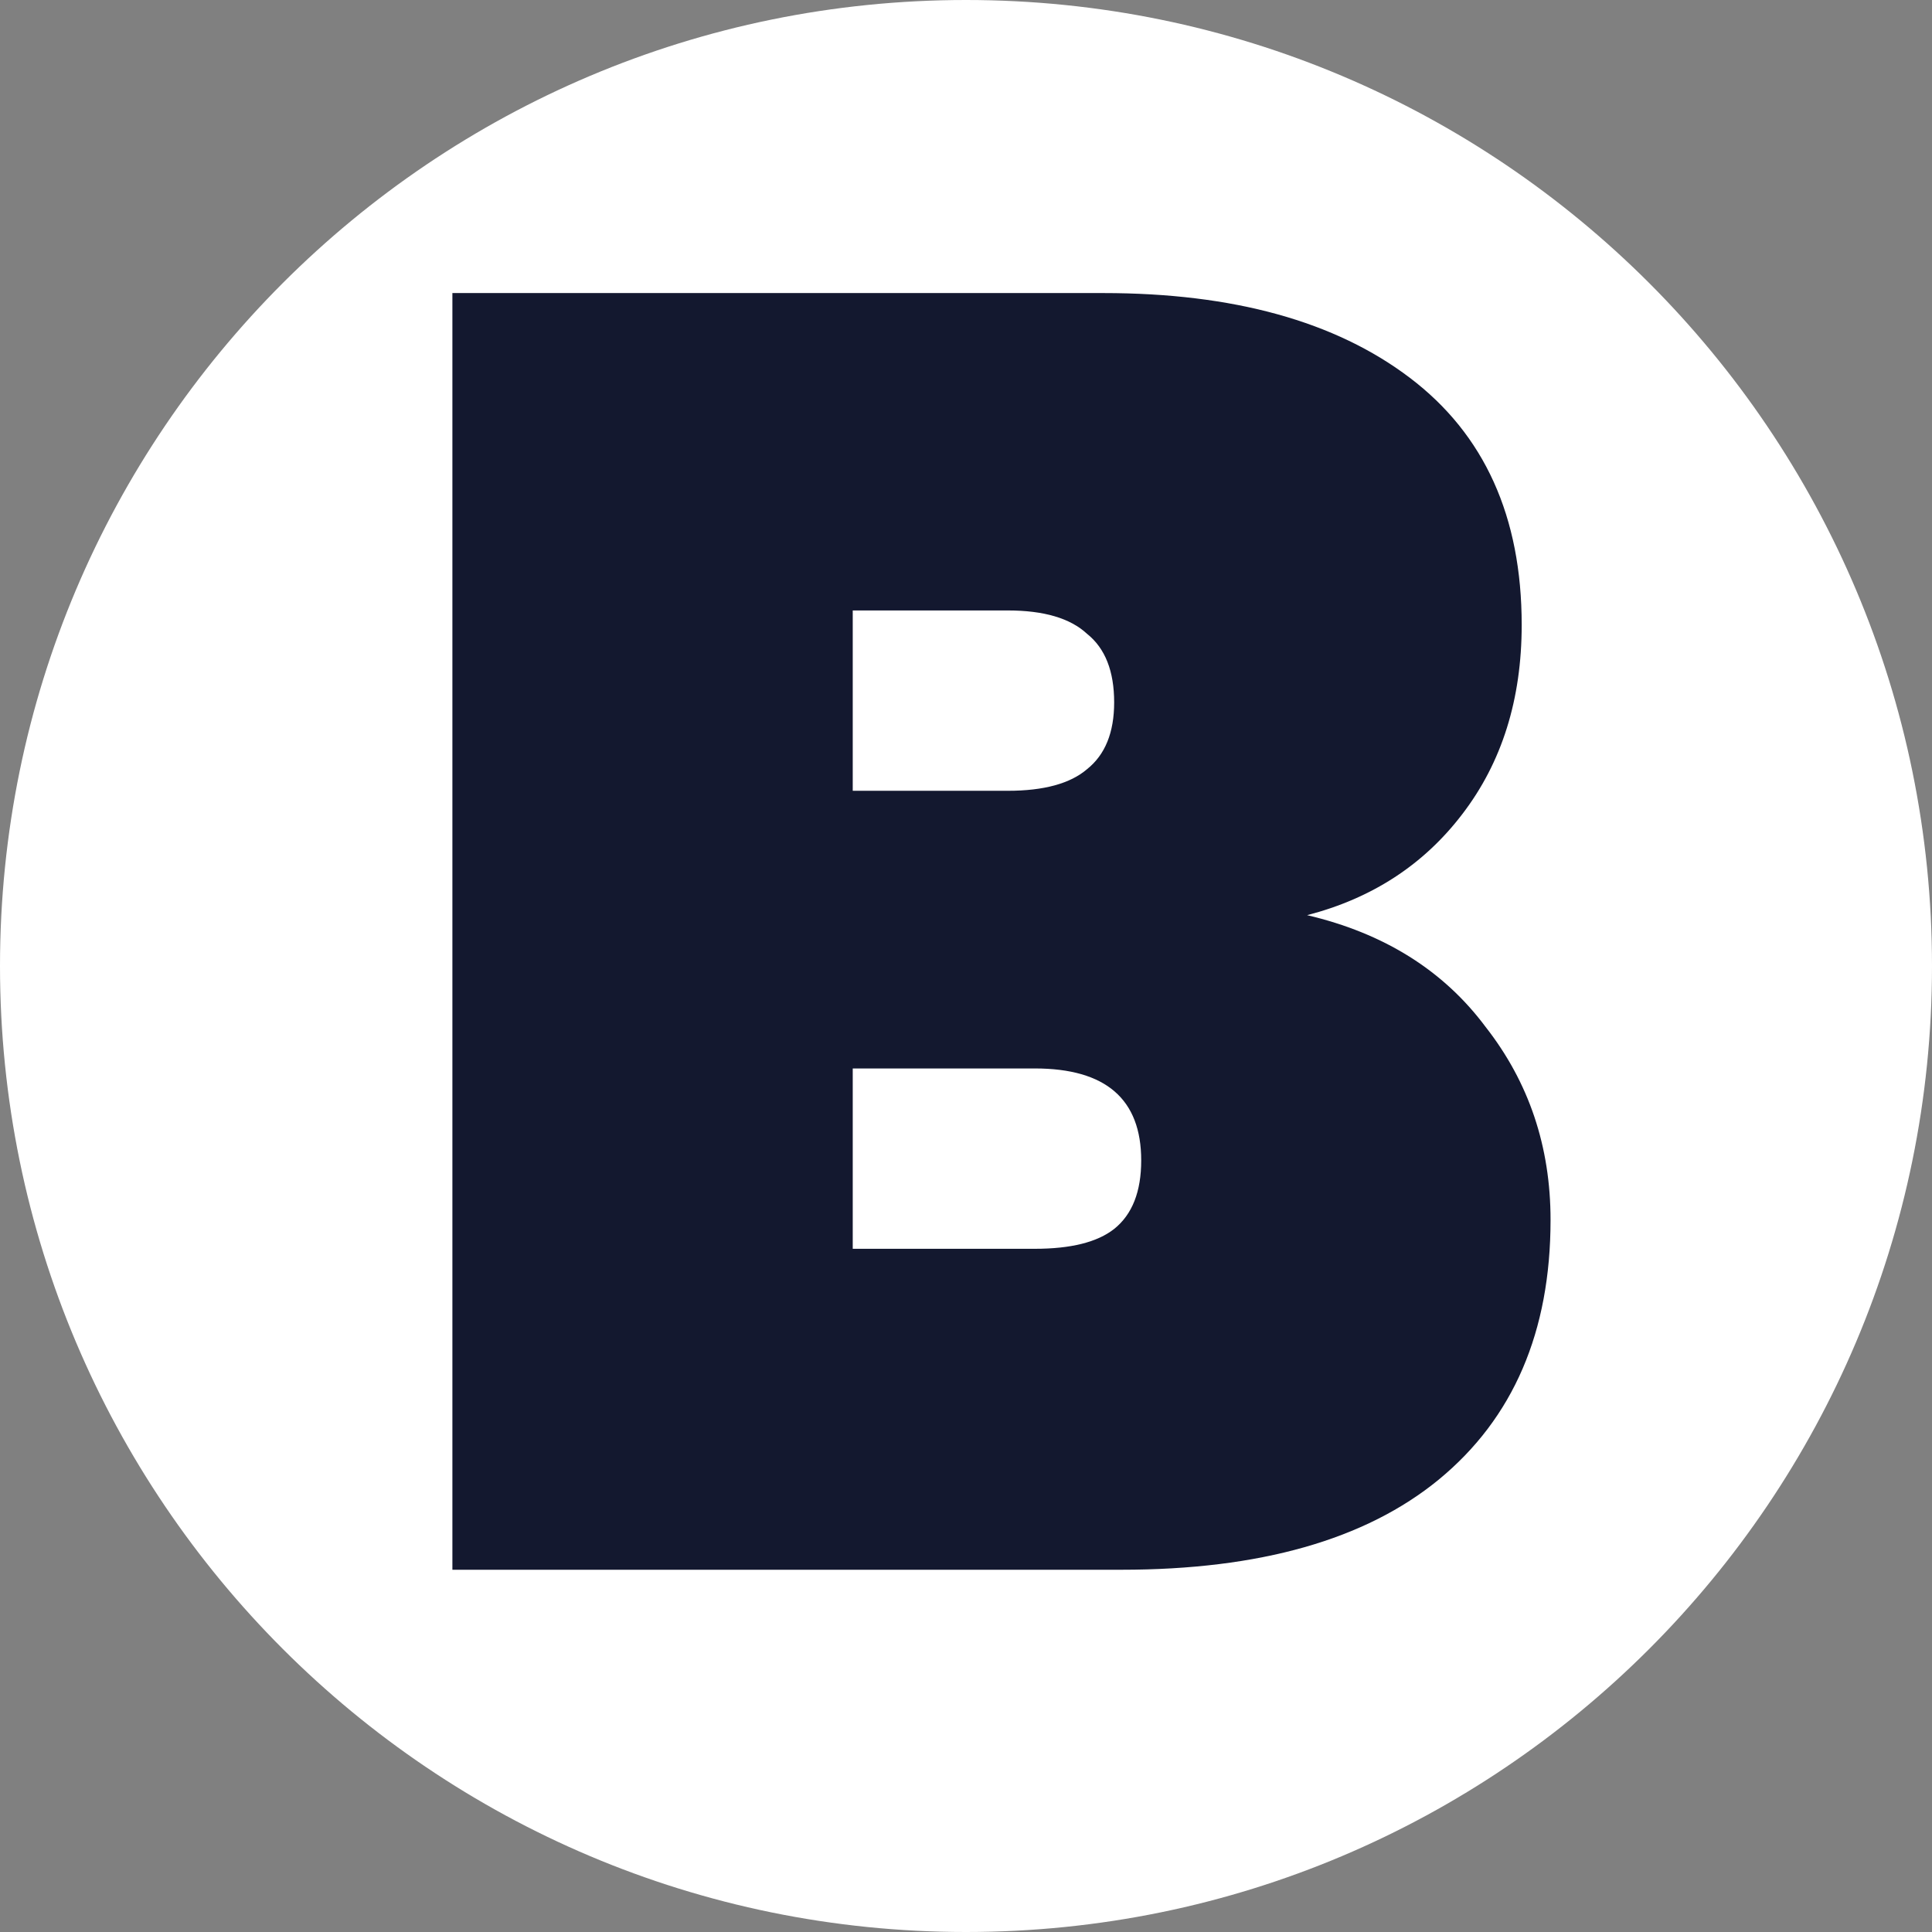
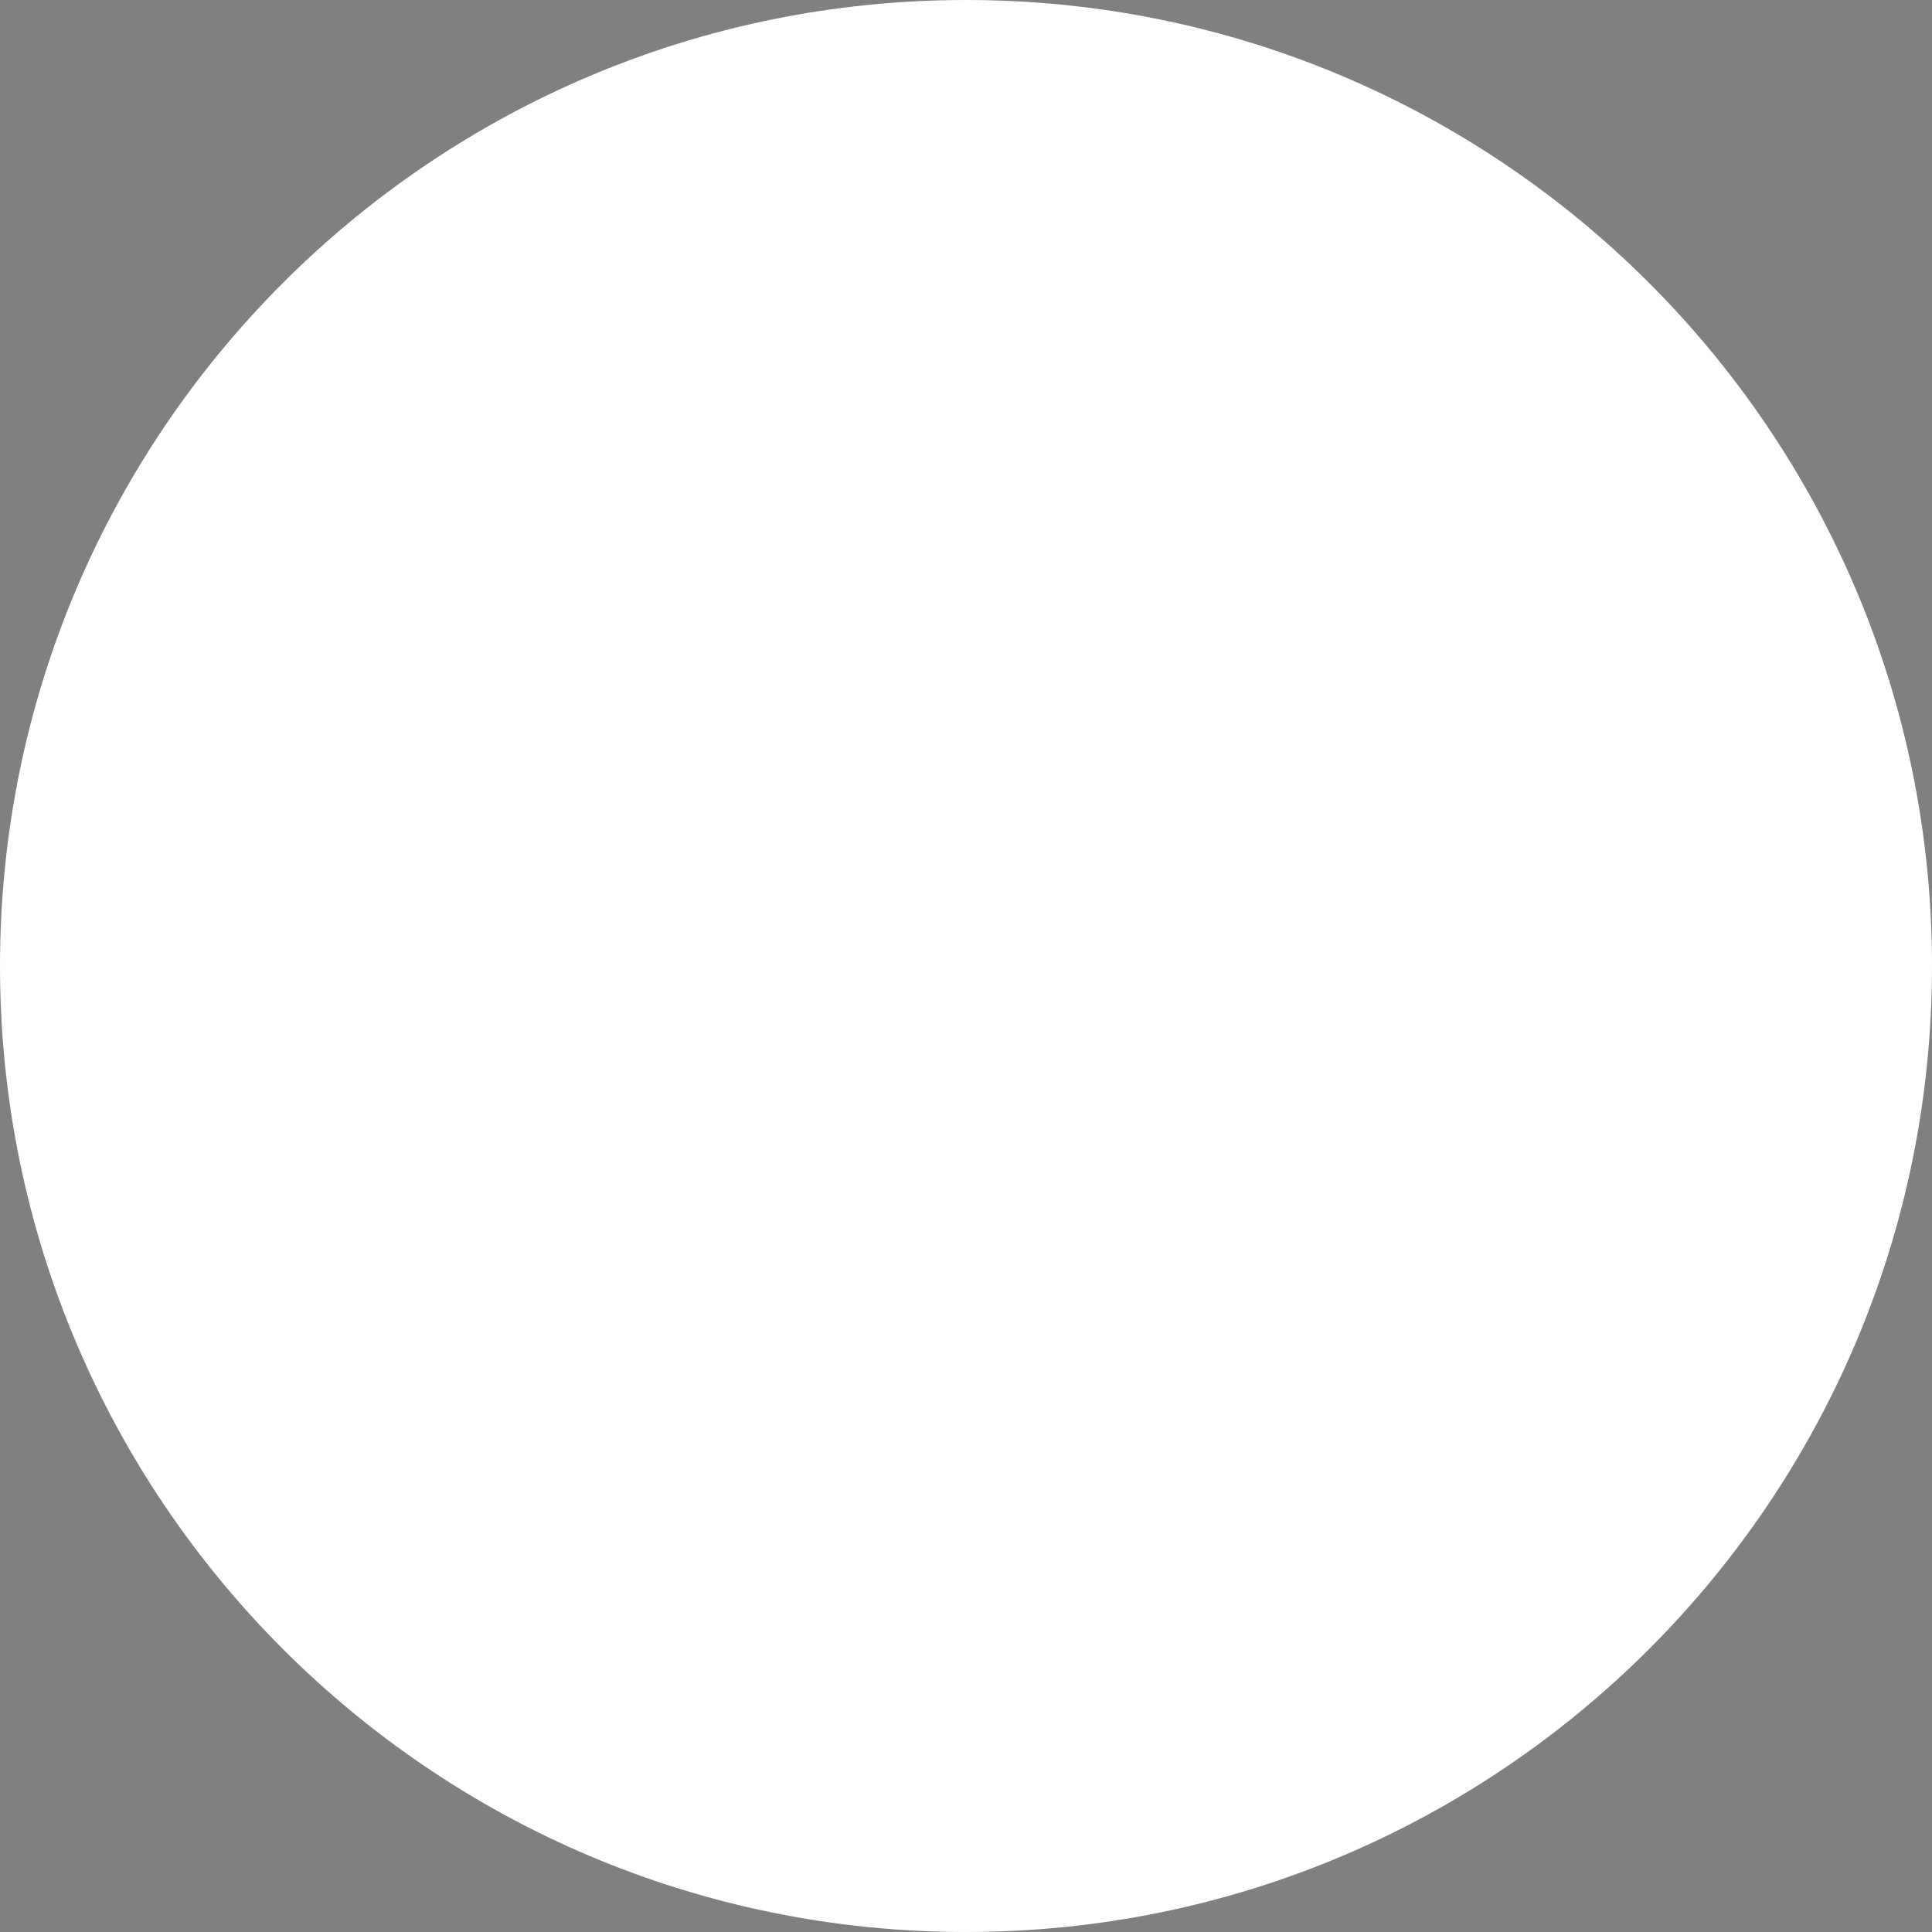
<svg xmlns="http://www.w3.org/2000/svg" width="32" height="32" viewBox="0 0 32 32" fill="none">
  <rect x="0" y="0" width="32" height="32" fill="#808080" stroke="none" />
  <path d="M16 32C7.163 32 0 24.837 0 16V16C0 7.163 7.163 0 16 0V0C24.837 0 32 7.163 32 16V16C32 24.837 24.837 32 16 32V32Z" fill="white" />
-   <path d="M21.65 15.158C22.924 15.457 23.91 16.074 24.607 17.01C25.324 17.926 25.682 18.991 25.682 20.206C25.682 22.058 25.065 23.491 23.83 24.507C22.616 25.502 20.864 26 18.574 26H7.493V4.854H18.275C20.426 4.854 22.118 5.322 23.352 6.258C24.587 7.194 25.204 8.558 25.204 10.35C25.204 11.584 24.876 12.63 24.219 13.486C23.581 14.322 22.725 14.88 21.65 15.158ZM14.124 13.098H16.692C17.29 13.098 17.728 12.978 18.006 12.739C18.305 12.5 18.454 12.132 18.454 11.634C18.454 11.116 18.305 10.738 18.006 10.499C17.728 10.24 17.29 10.111 16.692 10.111H14.124V13.098ZM17.14 20.684C17.738 20.684 18.176 20.574 18.454 20.355C18.753 20.116 18.902 19.738 18.902 19.22C18.902 18.205 18.315 17.697 17.14 17.697H14.124V20.684H17.14Z" fill="#13182F" />
</svg>